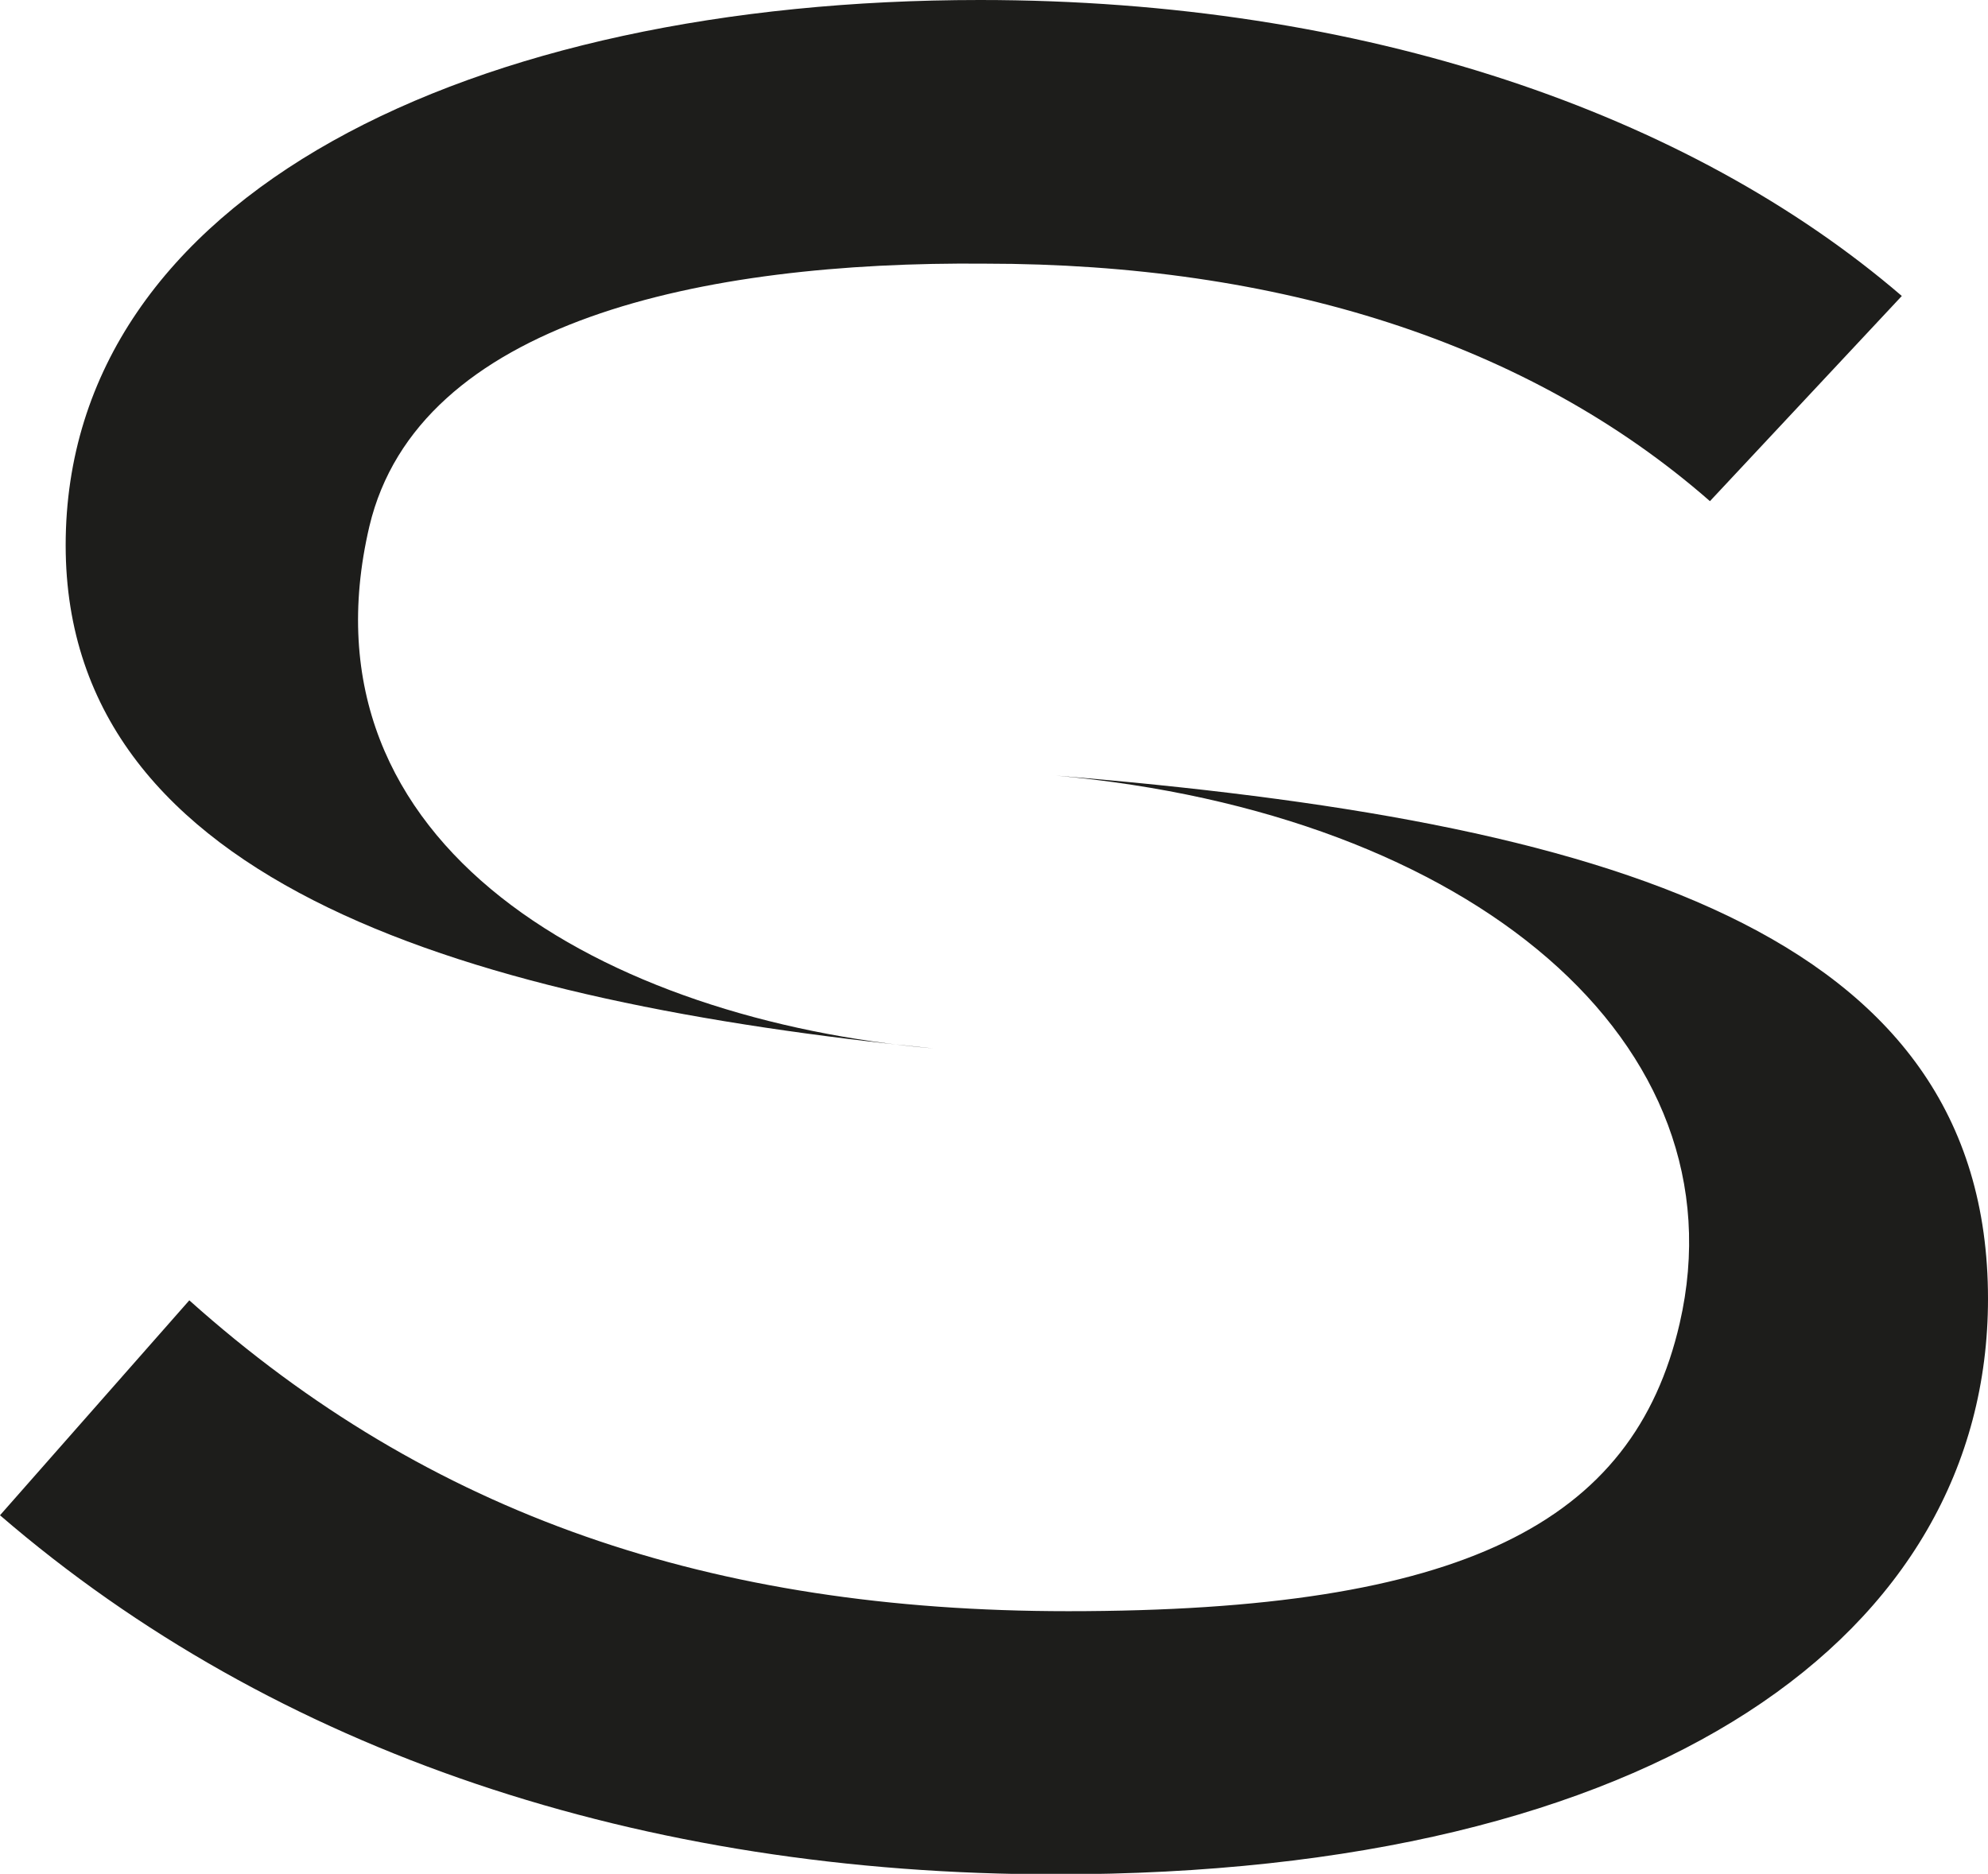
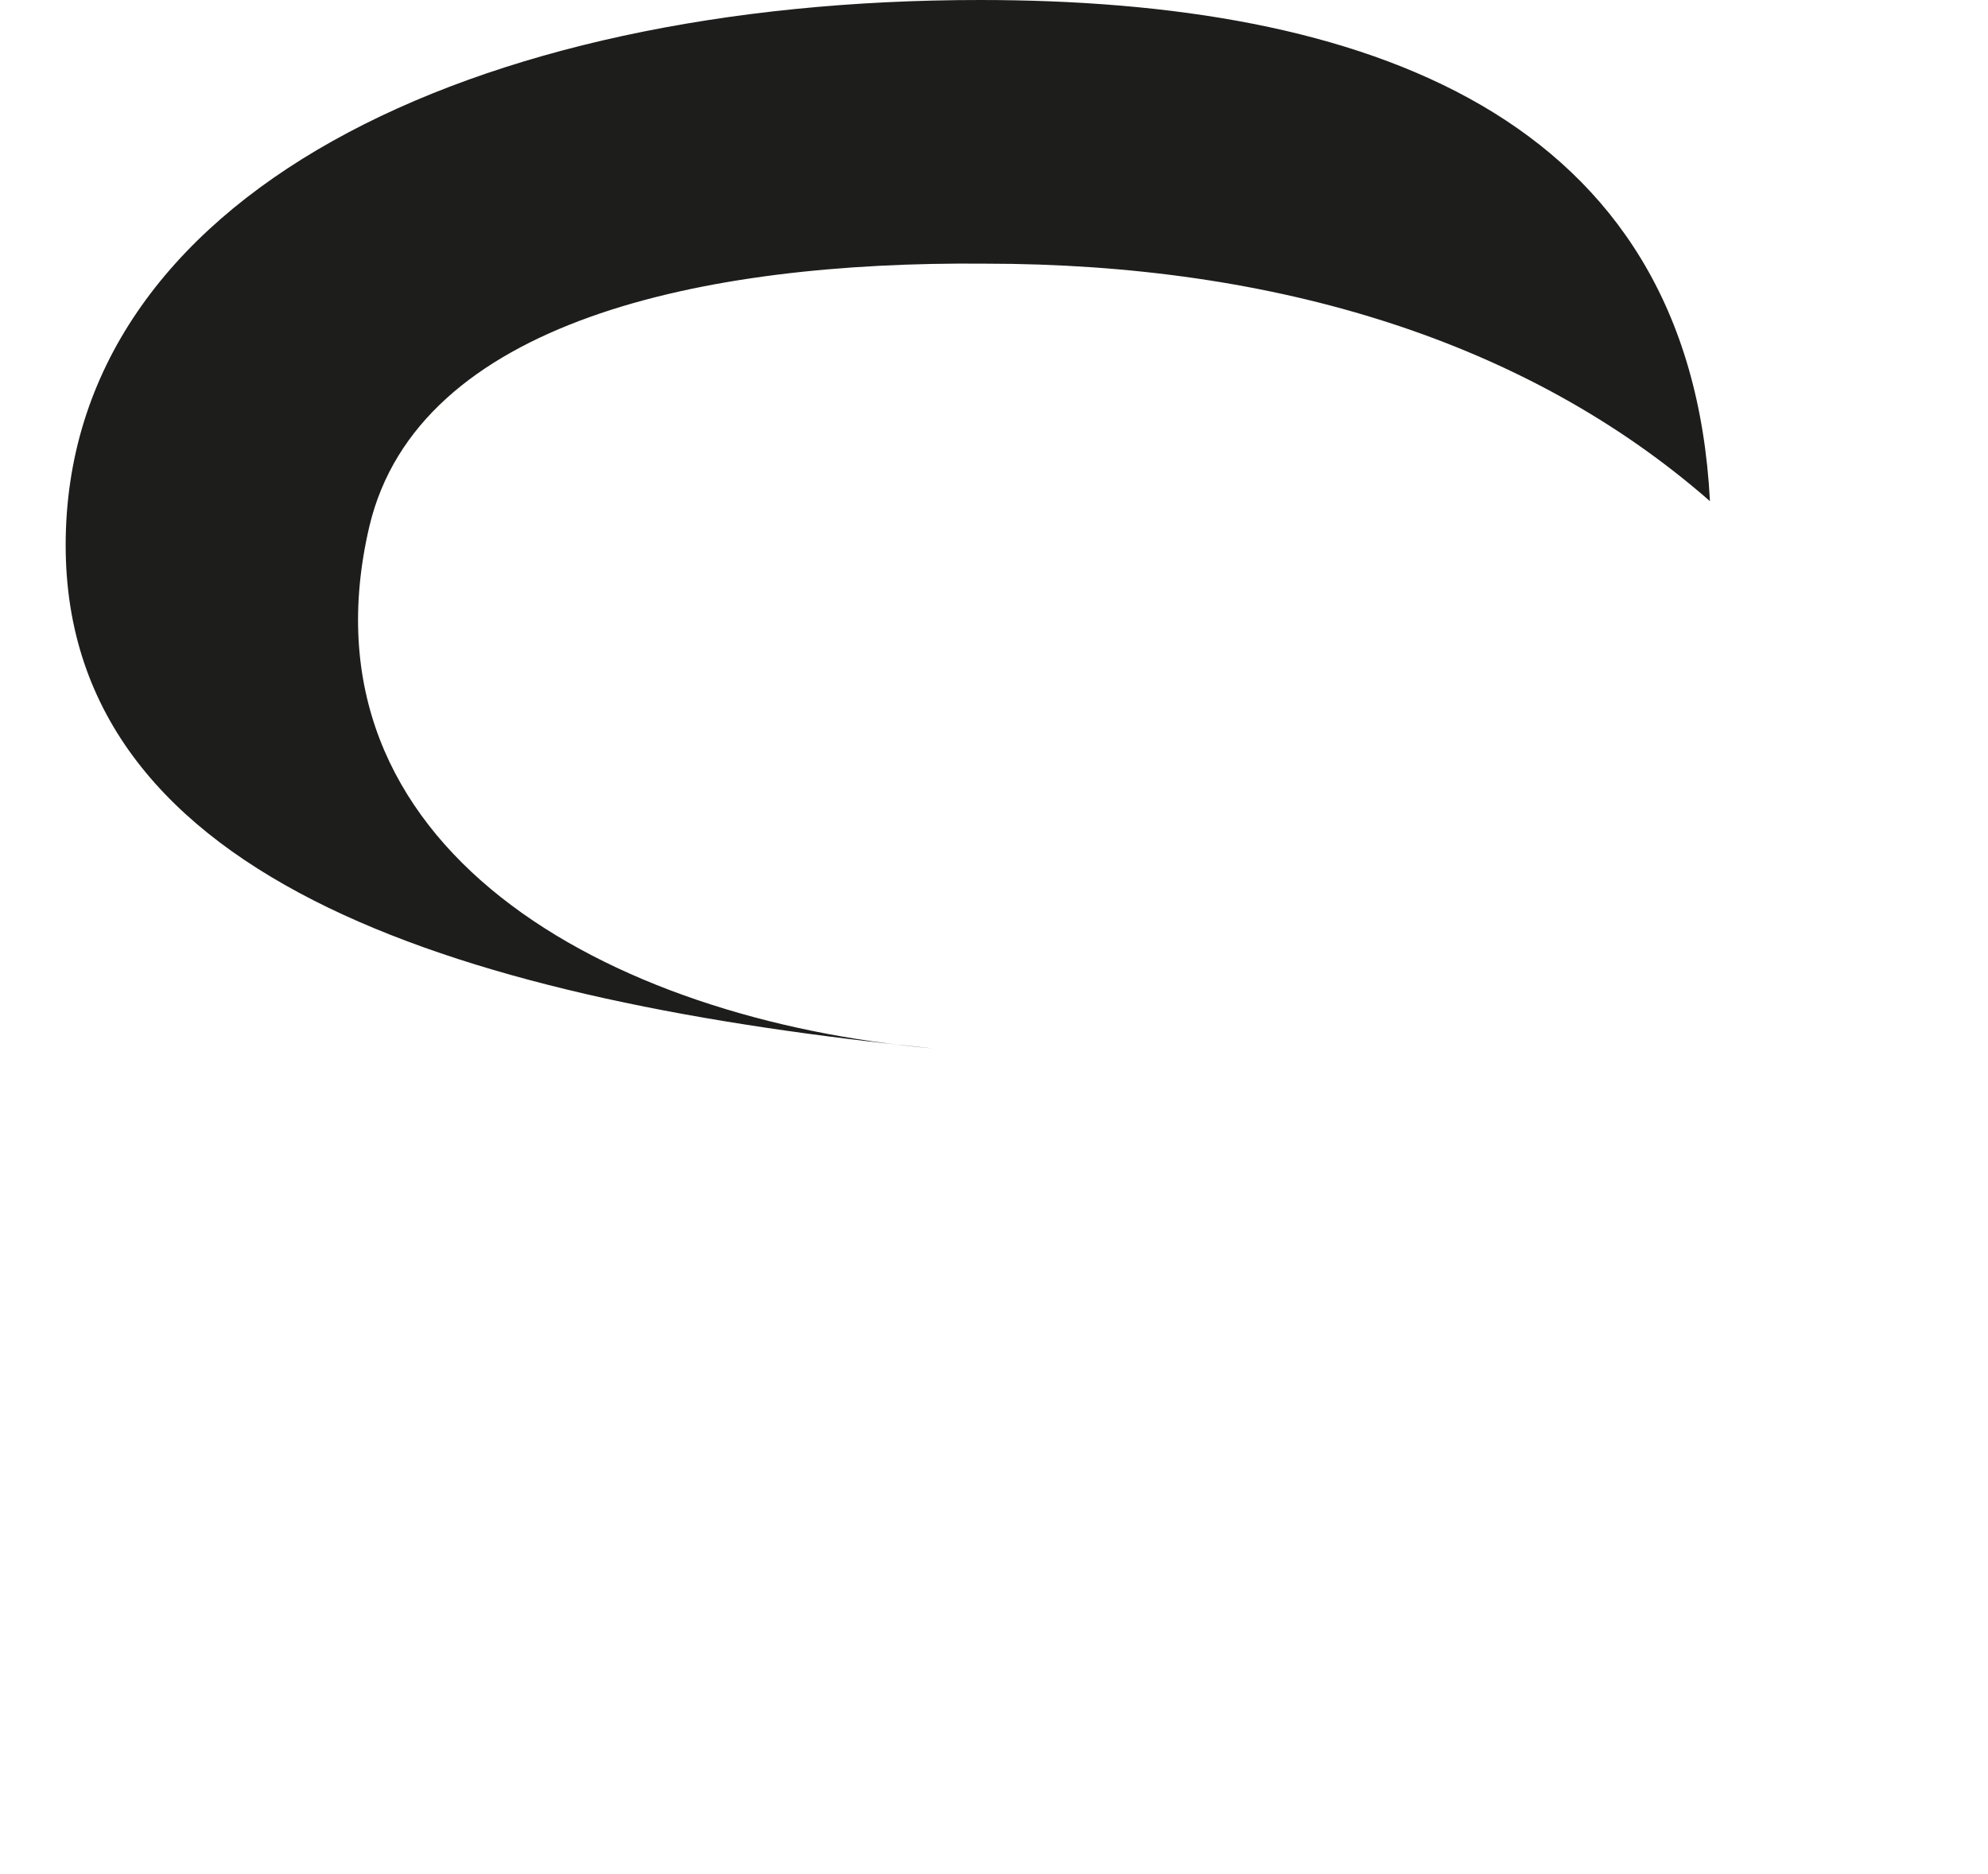
<svg xmlns="http://www.w3.org/2000/svg" viewBox="0 0 38.75 36.53">
  <defs>
    <style>.cls-1{fill:#1d1d1b;}</style>
  </defs>
  <g id="Layer_2" data-name="Layer 2">
    <g id="Kreisler">
-       <path class="cls-1" d="M18.2,20.44v0c-6.36-.56-12.47-3.91-11-10.18.95-4,6.5-5.17,12-5.12,5.71,0,10.59,1.53,14.13,4.63l3.74-4C32.94,2.22,26.59,0,19.1,0,9.21,0,1.28,3.79,1.28,10.63,1.28,17.29,9.29,19.54,18.2,20.44Z" />
-       <path class="cls-1" d="M20.58,15.12h0c8.1.73,13.42,5.21,12.16,10.68-.9,3.9-4.23,5.61-11.92,5.61-6.94,0-12.45-1.87-17.13-6.06L0,29.54c5.37,4.63,12.51,7,20.58,7,11.72,0,18.17-4.68,18.17-11.22C38.75,18.13,31.28,16,20.58,15.12Z" />
+       <path class="cls-1" d="M18.2,20.44v0c-6.36-.56-12.47-3.91-11-10.18.95-4,6.5-5.17,12-5.12,5.71,0,10.59,1.53,14.13,4.63C32.94,2.22,26.59,0,19.1,0,9.21,0,1.28,3.79,1.28,10.63,1.28,17.29,9.29,19.54,18.2,20.44Z" />
    </g>
  </g>
</svg>